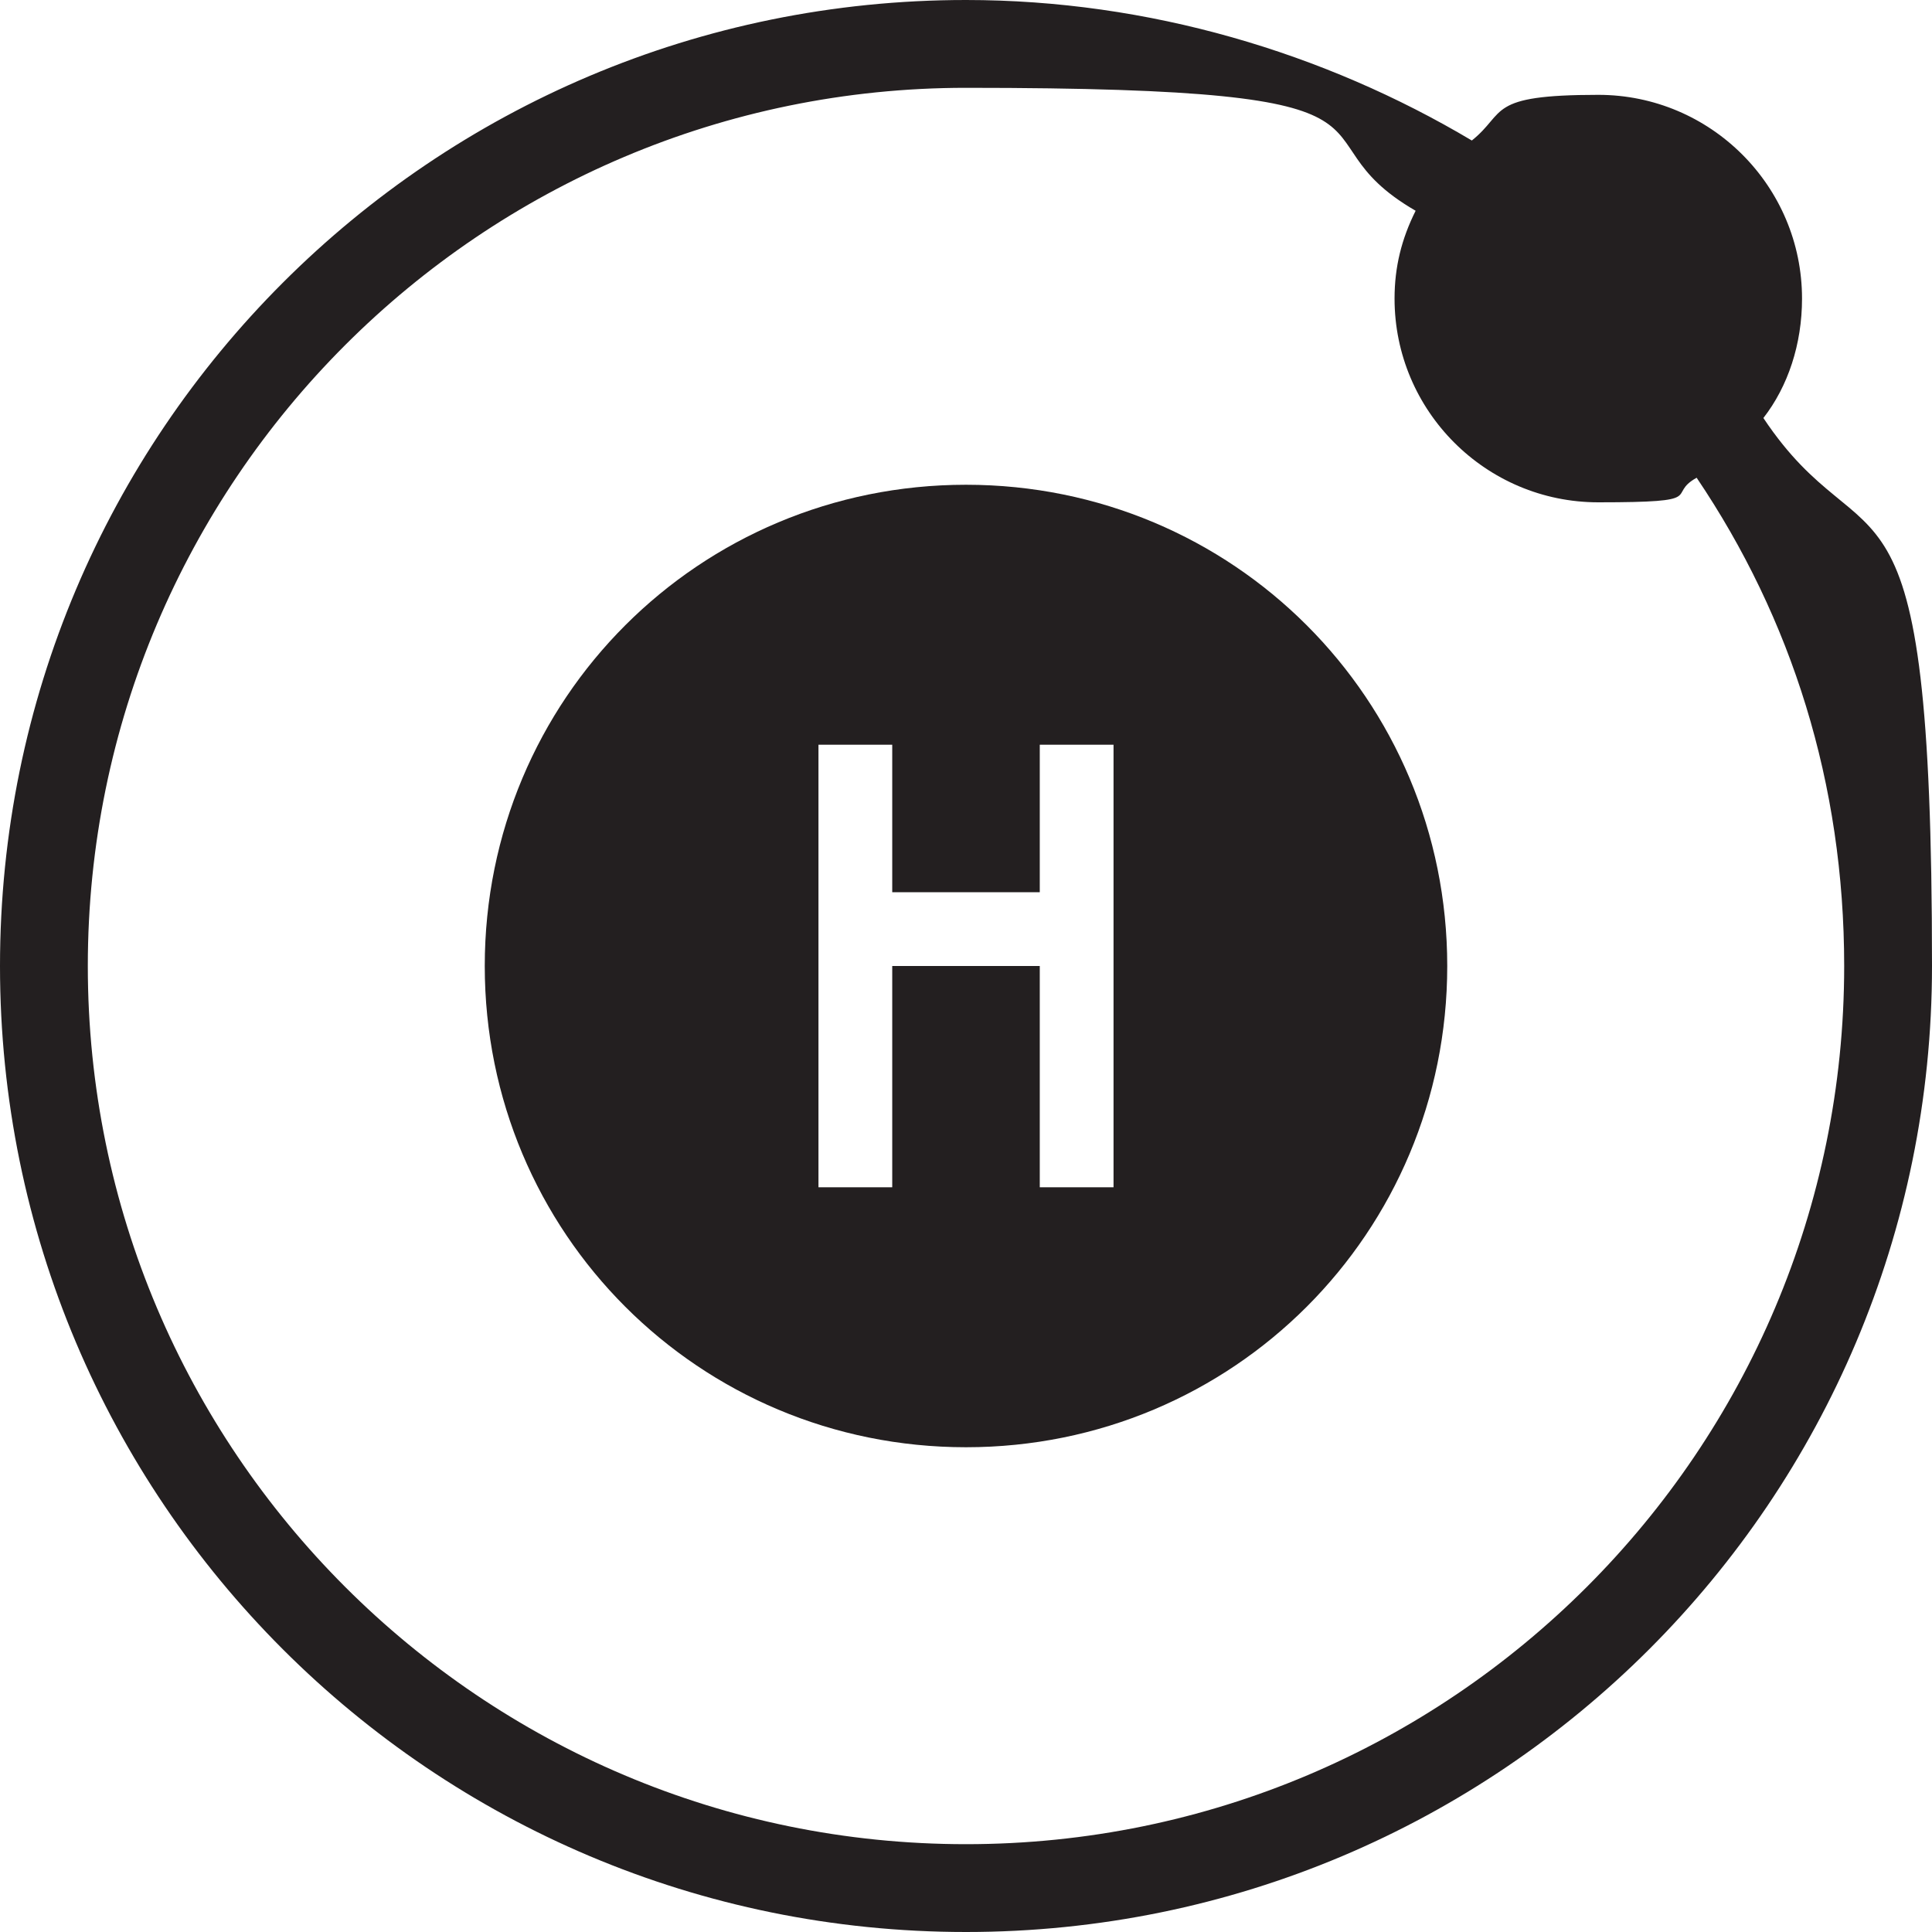
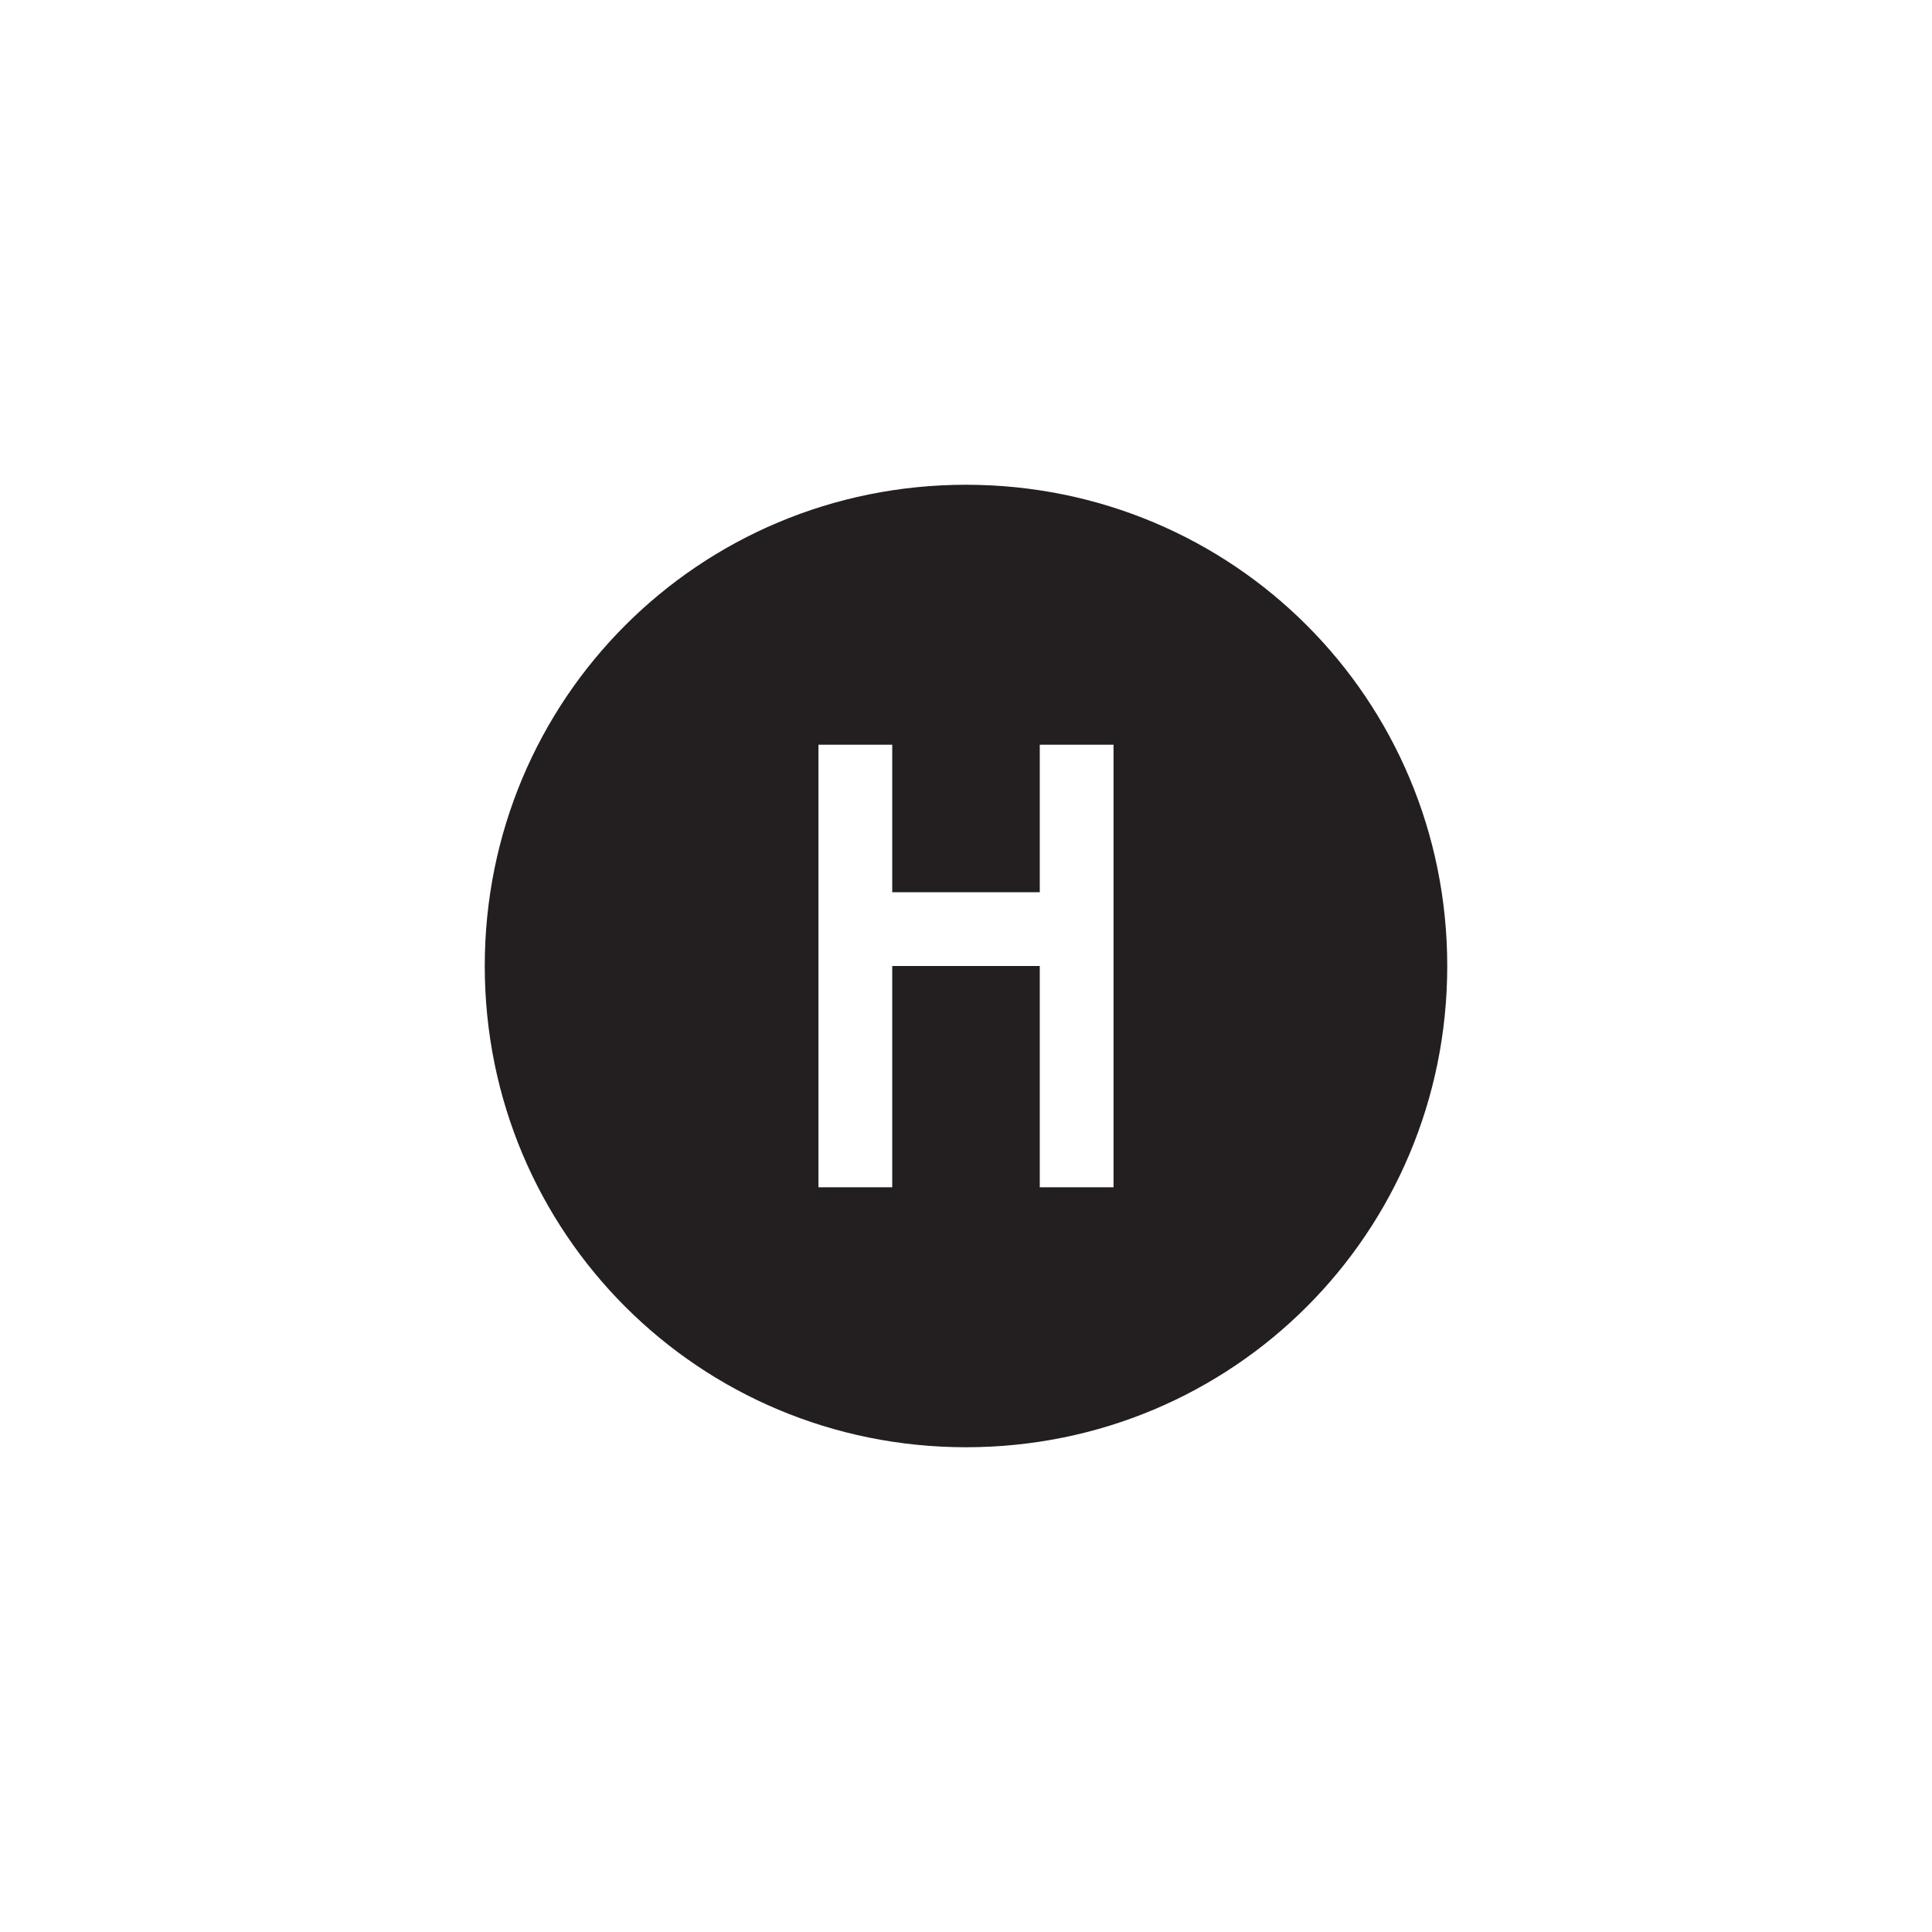
<svg xmlns="http://www.w3.org/2000/svg" id="Layer_1" data-name="Layer 1" version="1.1" viewBox="0 0 55 55">
  <defs>
    <style>
      .cls-1 {
        fill: #231f20;
        stroke-width: 0px;
      }
    </style>
  </defs>
  <path class="cls-1" d="M27.5,13.8c-7.6,0-13.7,6.1-13.7,13.7s6.1,13.7,13.7,13.7,13.7-6.1,13.7-13.7-6.1-13.7-13.7-13.7ZM31.7,33.8h-2.1v-6.3h-4.2v6.3h-2.1v-12.6h2.1v4.2h4.2v-4.2h2.1v12.6Z" />
-   <path class="cls-1" d="M50.2,11.9c.7-.9,1.1-2.1,1.1-3.4,0-3.2-2.6-5.8-5.8-5.8s-2.6.5-3.6,1.3C37.7,1.5,32.7,0,27.5,0,12.3,0,0,12.3,0,27.5s12.3,27.5,27.5,27.5,27.5-12.3,27.5-27.5-1.8-11.1-4.8-15.6ZM27.5,52.5c-13.8,0-25-11.2-25-25S13.7,2.5,27.5,2.5s9,1.3,12.8,3.5c-.4.8-.6,1.6-.6,2.5,0,3.2,2.6,5.8,5.8,5.8s1.9-.2,2.8-.7c2.7,4,4.2,8.7,4.2,13.9,0,13.8-11.2,25-25,25h0Z" />
</svg>